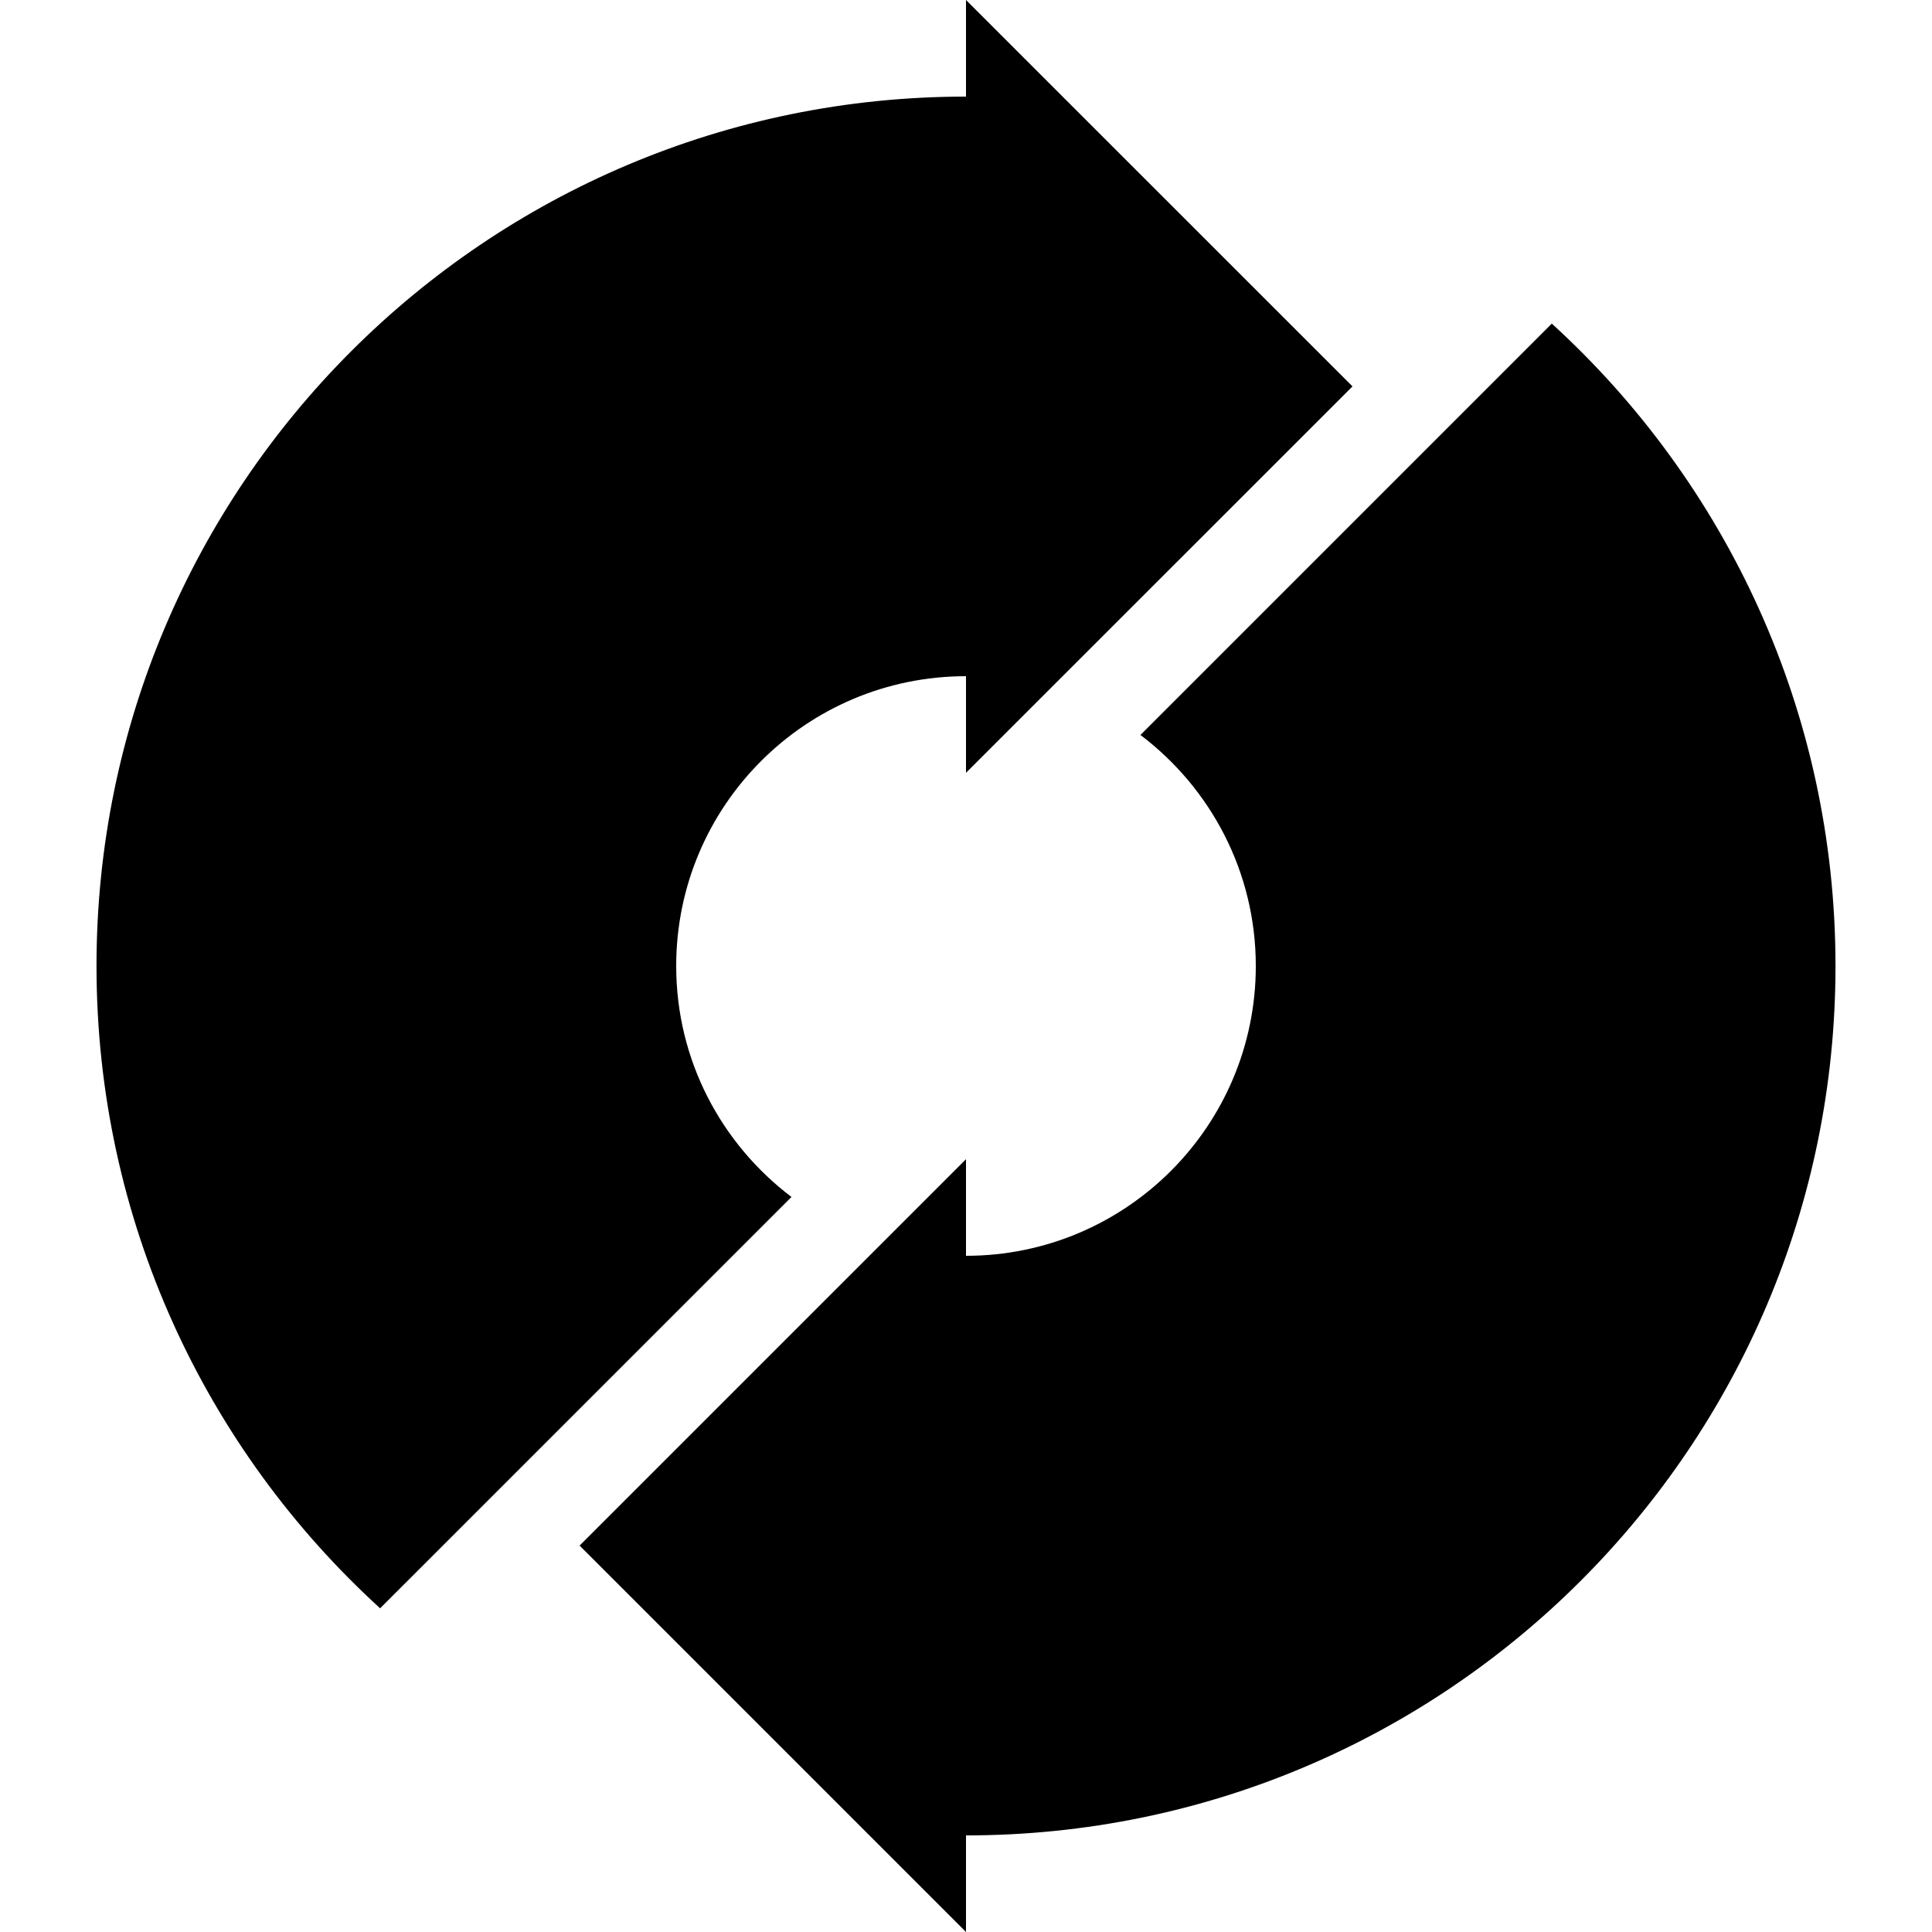
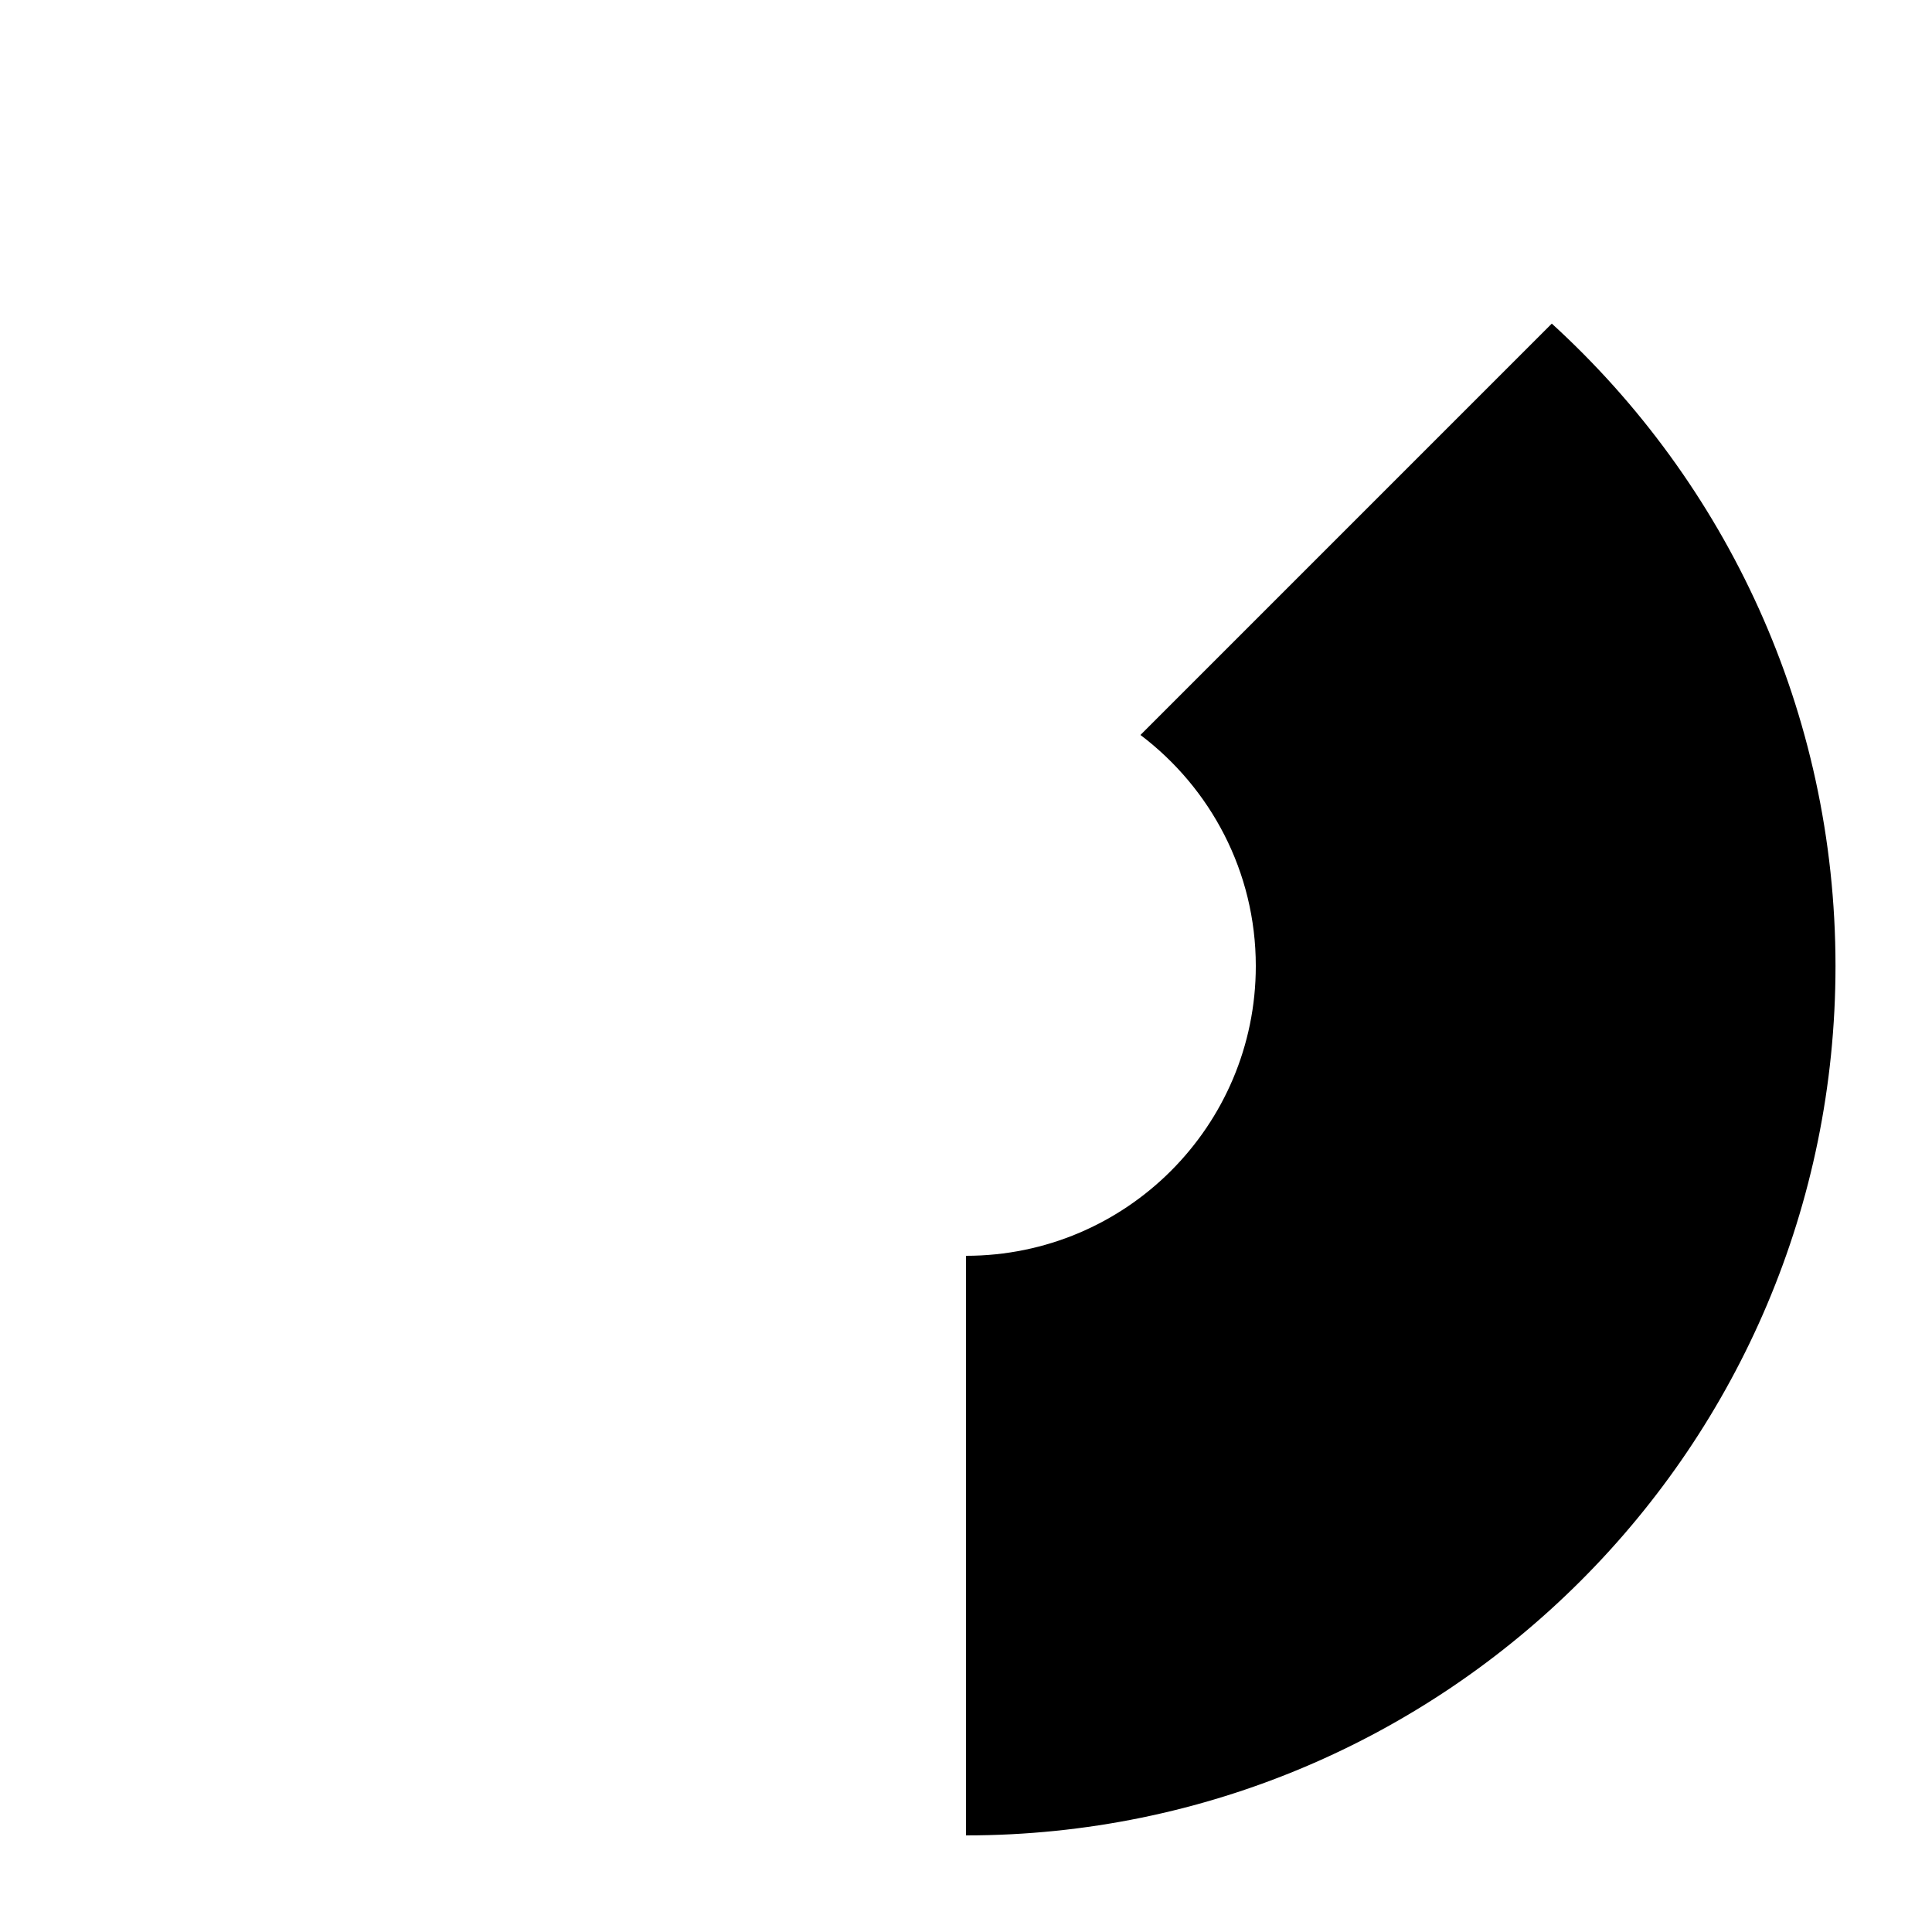
<svg xmlns="http://www.w3.org/2000/svg" width="240pt" height="240pt" viewBox="0 0 240 240" version="1.1">
  <g id="surface1">
-     <path style=" stroke:none;fill-rule:nonzero;fill:rgb(0%,0%,0%);fill-opacity:1;" d="M 120 156 C 139.879 156 156 139.879 156 120 C 156 108.27 150.359 97.871 141.672 91.301 L 192.77 40.199 C 214.422 59.949 228.012 88.391 228.012 120 C 228.012 179.641 179.648 228 120 228 L 120 240 L 72 192 L 120 144 Z M 120 156 " />
-     <path style=" stroke:none;fill-rule:nonzero;fill:rgb(0%,0%,0%);fill-opacity:1;" d="M 120 12 L 120 0 L 168.012 48 L 120 96 L 120 84 C 100.109 84 84 100.121 84 120 C 84 131.73 89.629 142.109 98.32 148.691 L 47.219 199.789 C 25.57 180.039 11.988 151.602 11.988 120 C 11.988 60.352 60.352 12 120 12 Z M 120 12 " />
+     <path style=" stroke:none;fill-rule:nonzero;fill:rgb(0%,0%,0%);fill-opacity:1;" d="M 120 156 C 139.879 156 156 139.879 156 120 C 156 108.27 150.359 97.871 141.672 91.301 L 192.77 40.199 C 214.422 59.949 228.012 88.391 228.012 120 C 228.012 179.641 179.648 228 120 228 L 120 240 L 120 144 Z M 120 156 " />
  </g>
</svg>